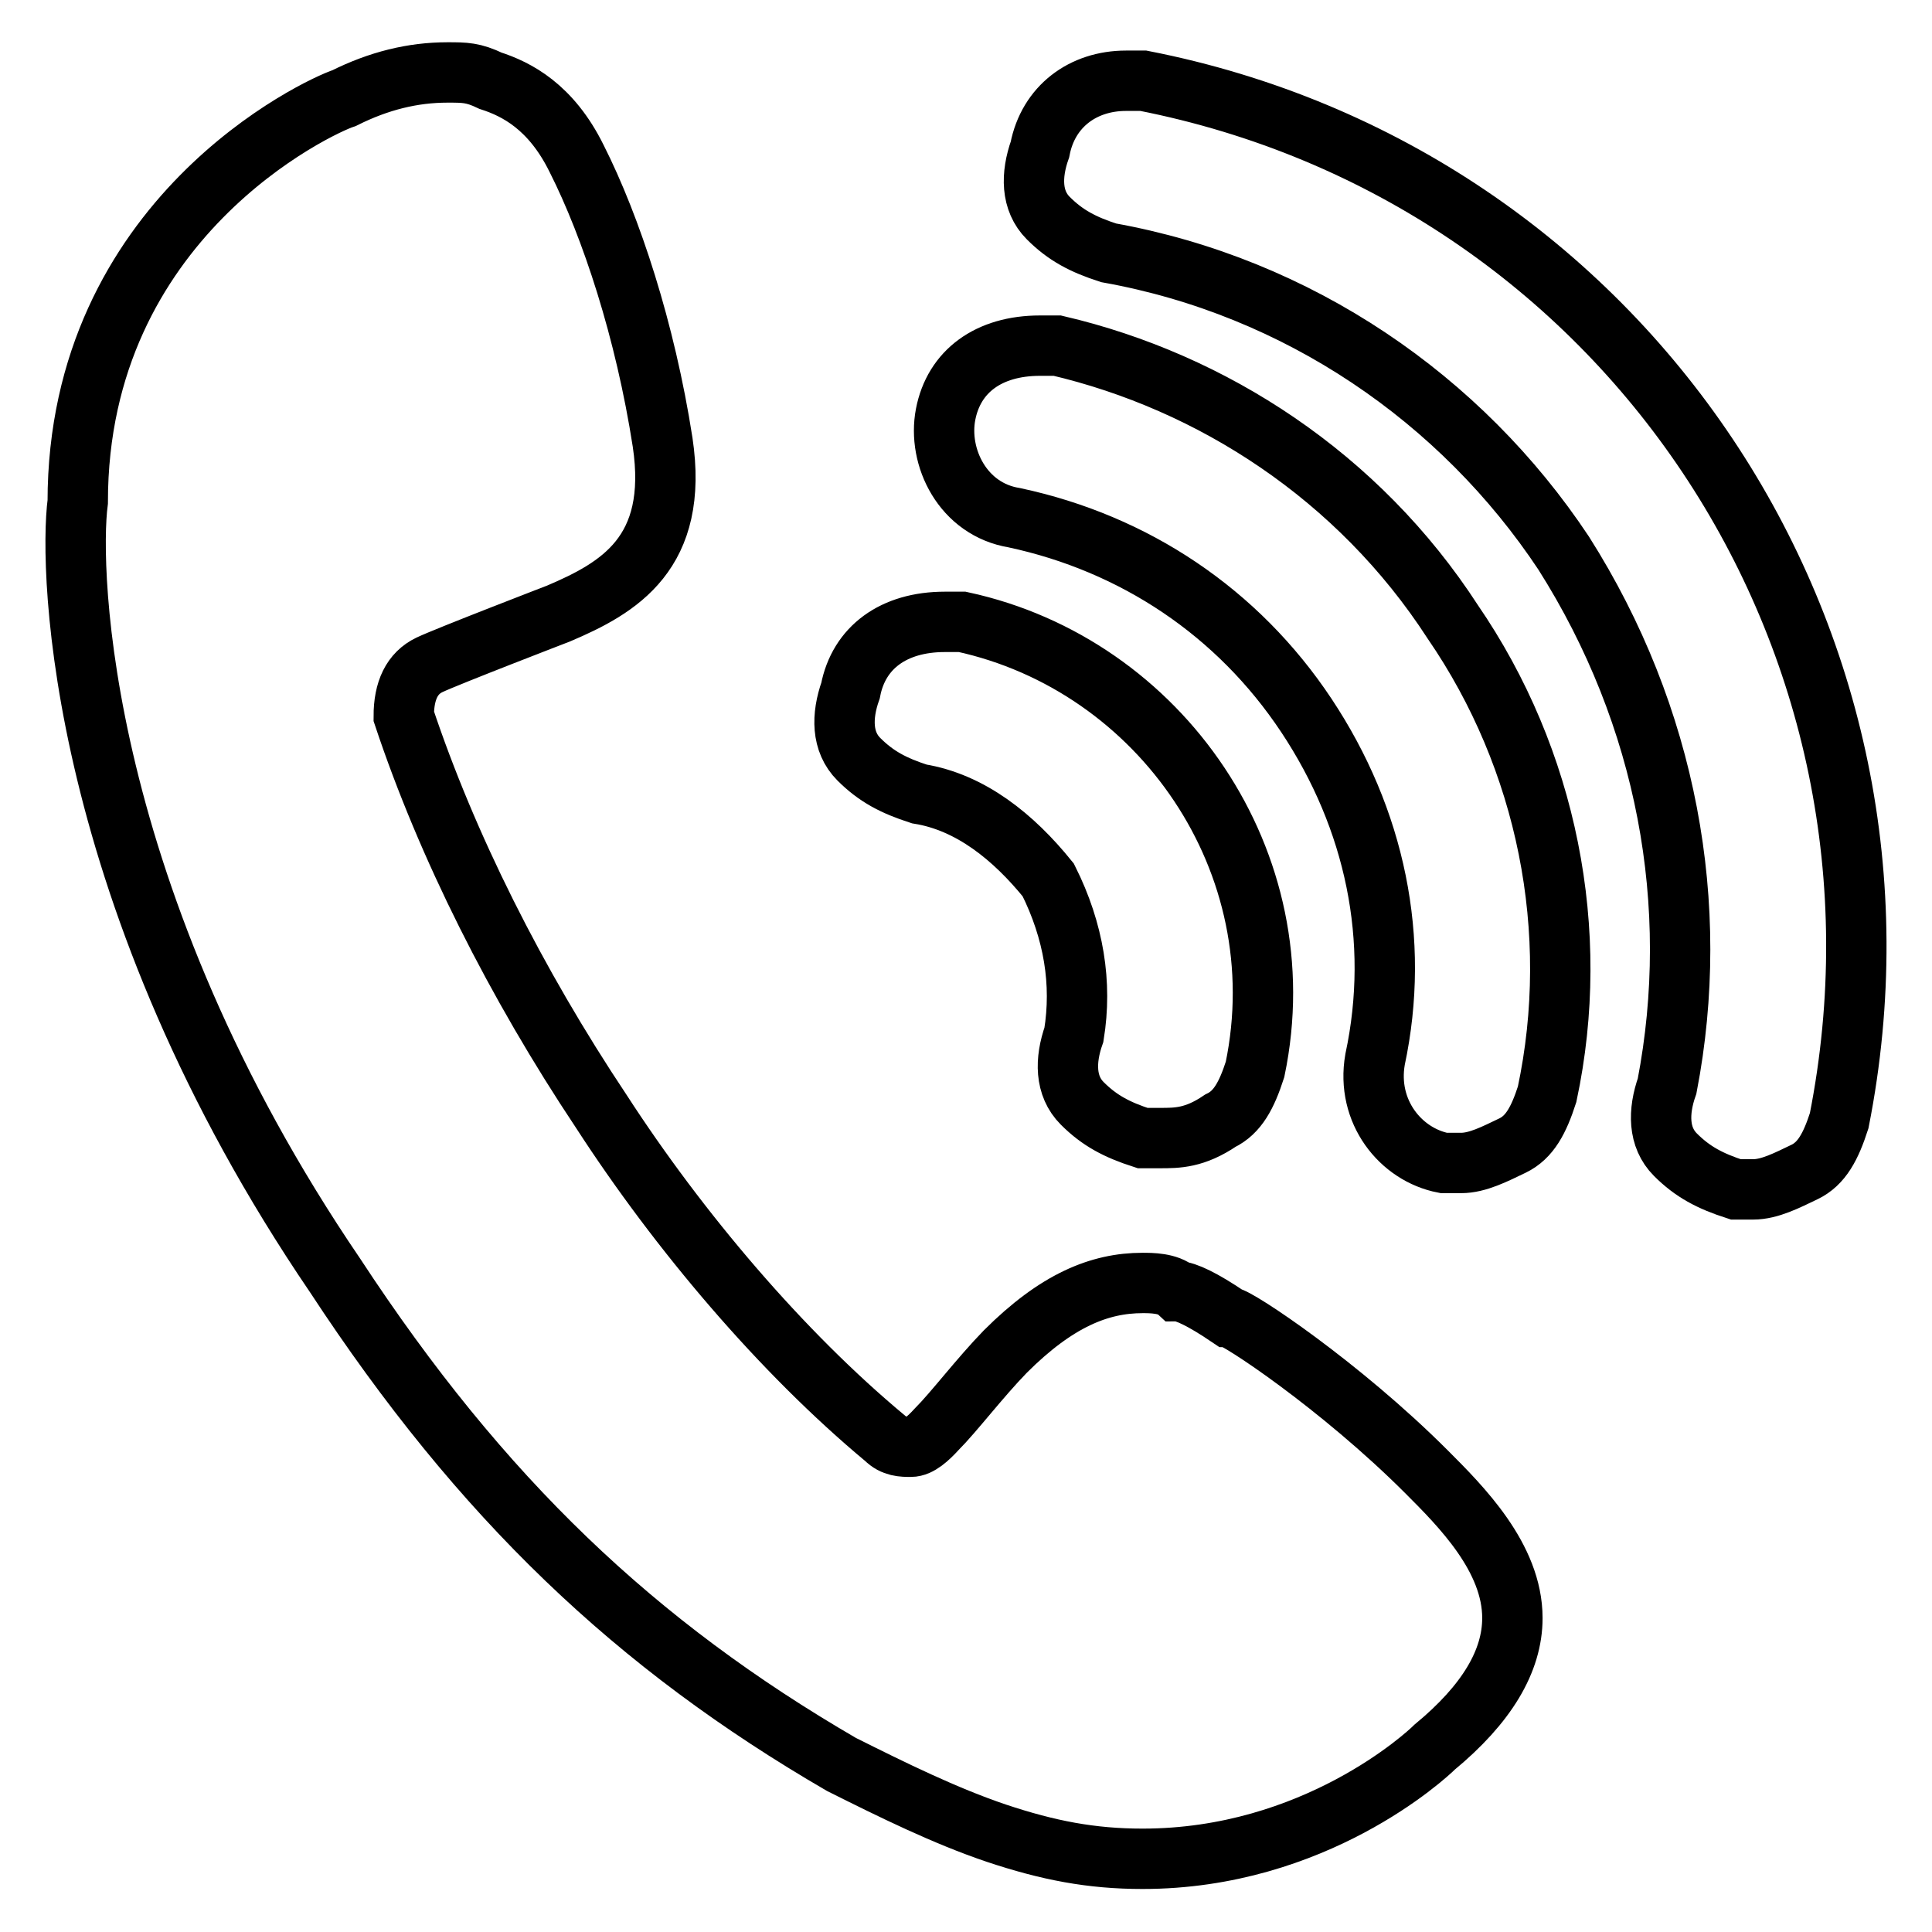
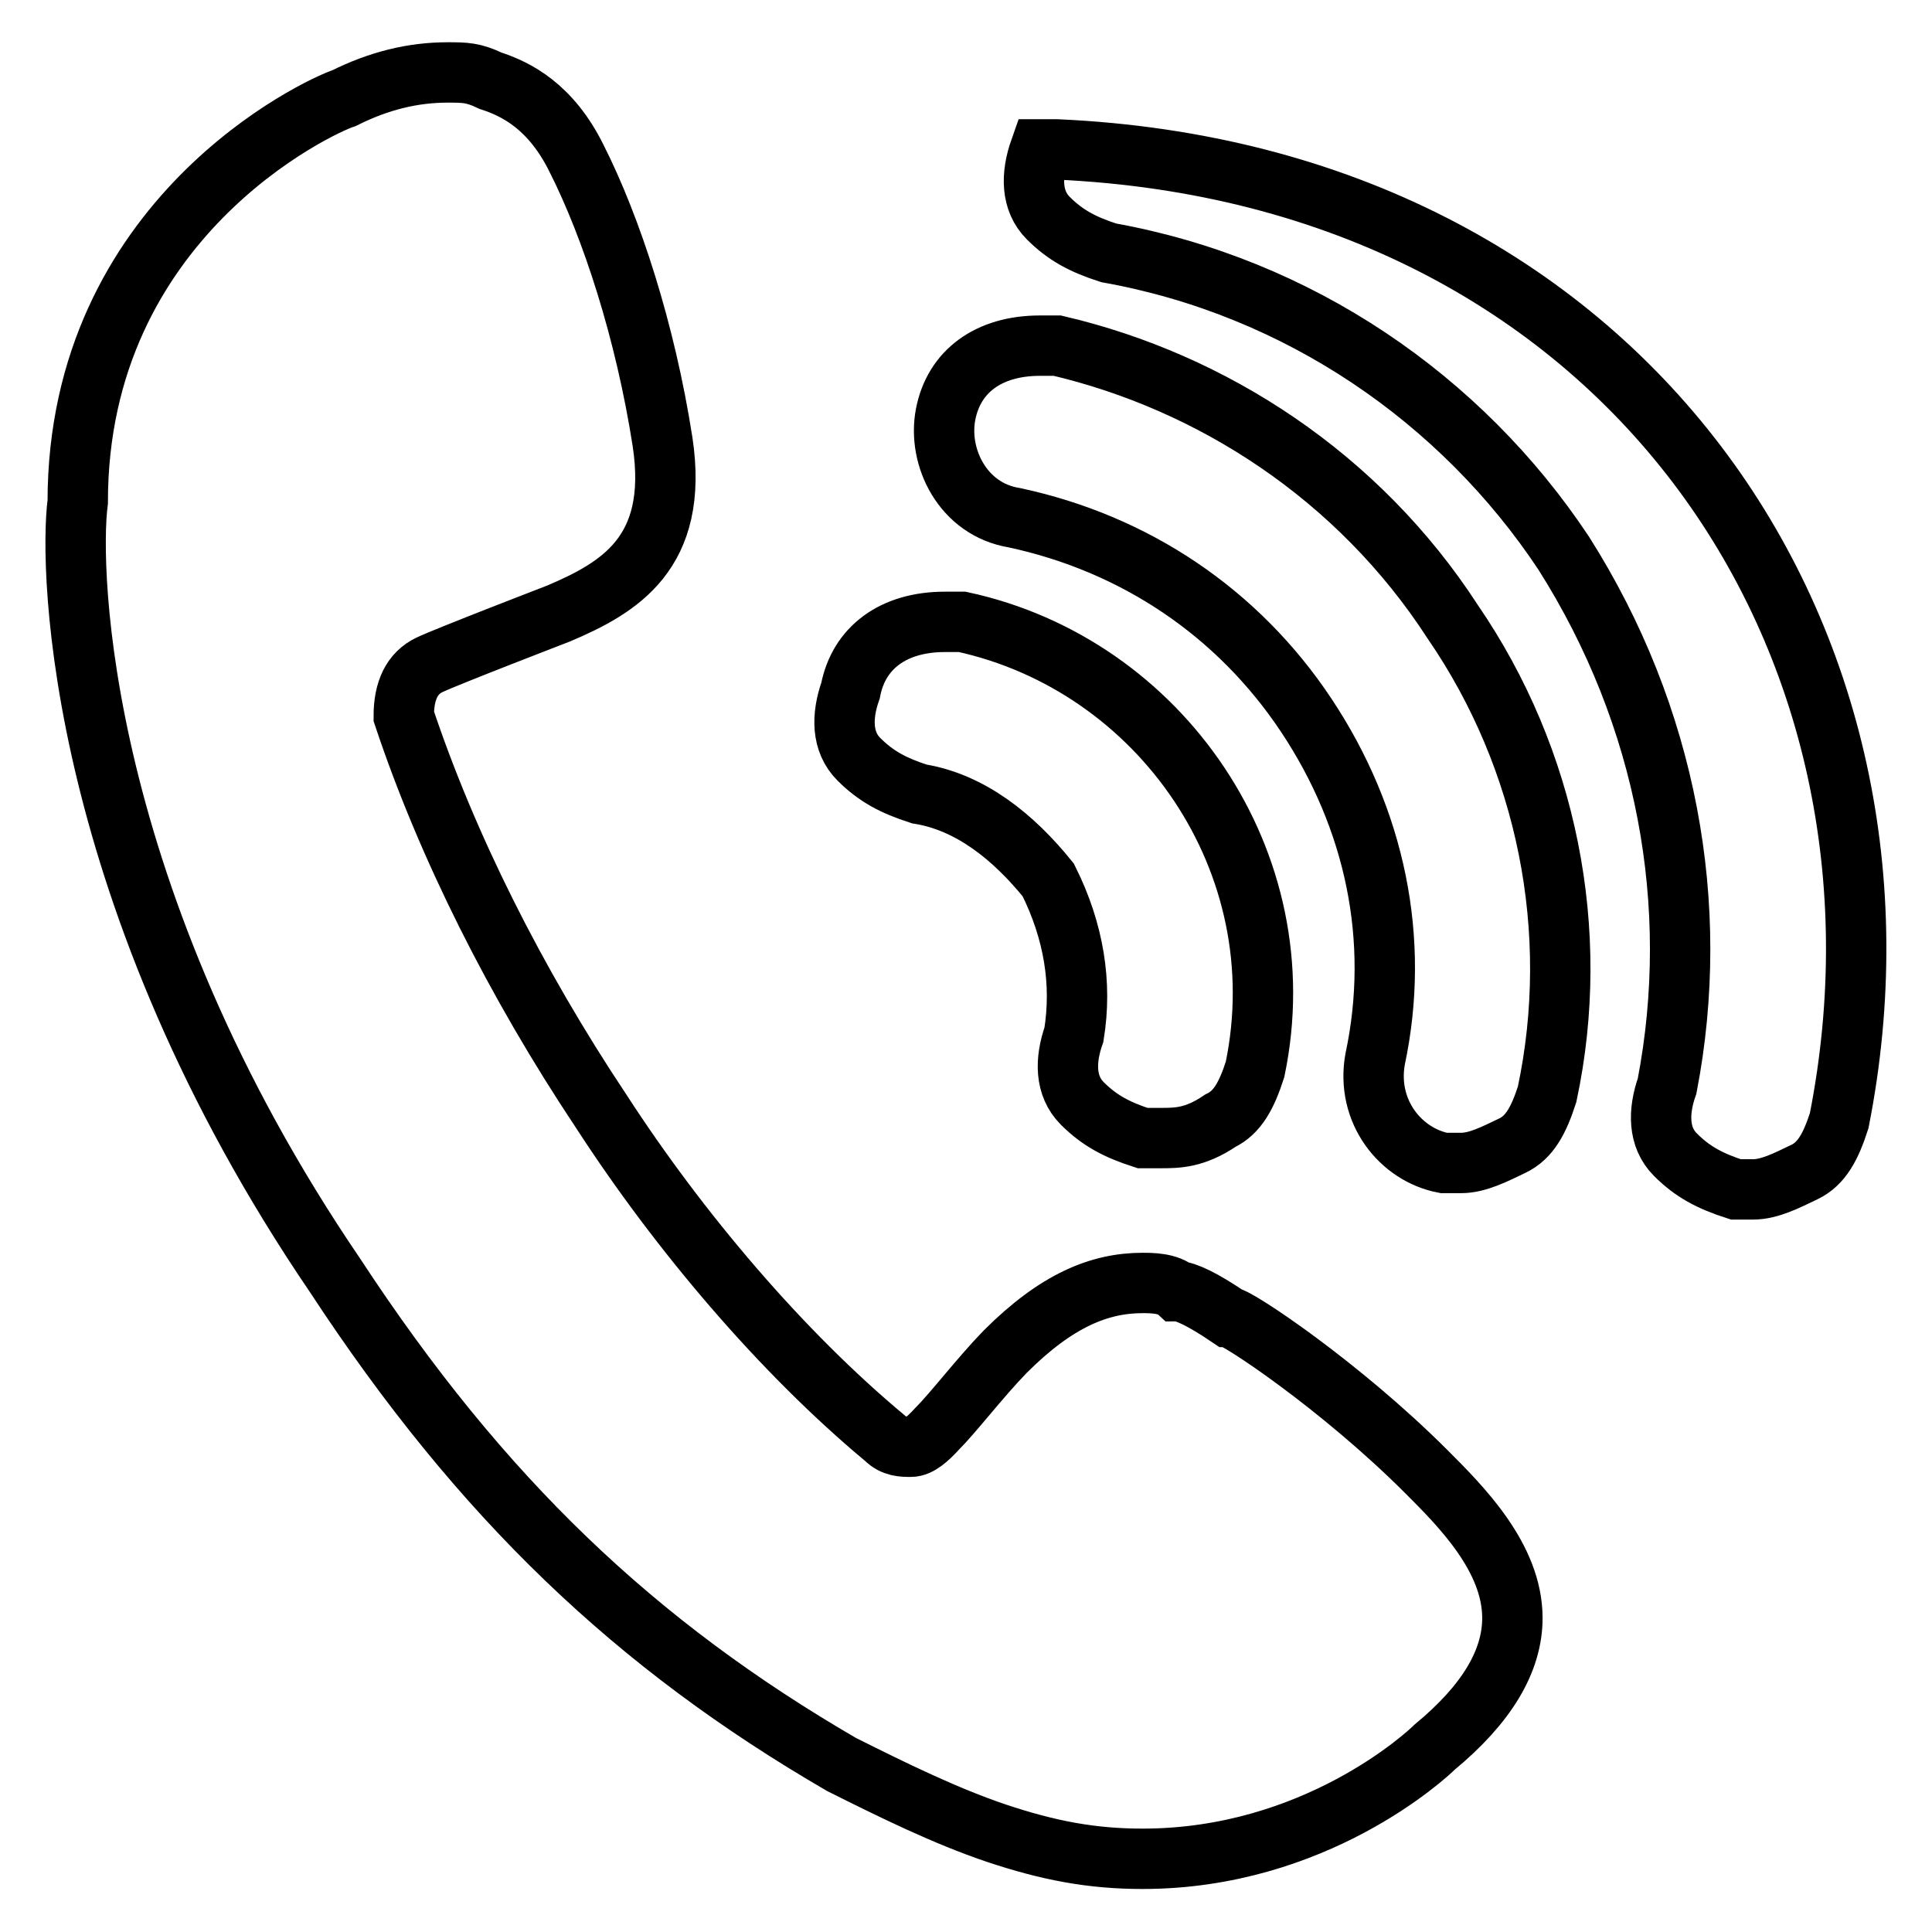
<svg xmlns="http://www.w3.org/2000/svg" version="1.1" x="0px" y="0px" viewBox="0 0 256 256" enable-background="new 0 0 256 256" xml:space="preserve">
  <g>
-     <path stroke-width="8" fill-opacity="0" stroke="#000000" d="M243.7,148.5c-1.1,3.4-2.3,5.7-4.6,6.8c-2.3,1.1-4.6,2.3-6.8,2.3h-2.3c-3.4-1.1-5.7-2.3-8-4.6 c-2.3-2.3-2.3-5.7-1.1-9.1c4.6-23.9,0-49-13.7-70.6C193.6,52.8,172,38,146.9,33.5c-3.4-1.1-5.7-2.3-8-4.6c-2.3-2.3-2.3-5.7-1.1-9.1 c1.1-5.7,5.7-9.1,11.4-9.1h2.3C215.3,23.2,256.3,84.7,243.7,148.5L243.7,148.5z M192.5,82.4c12.5,18.2,17.1,41,12.5,62.6 c-1.1,3.4-2.3,5.7-4.6,6.8c-2.3,1.1-4.6,2.3-6.8,2.3h-2.3c-5.7-1.1-10.3-6.8-9.1-13.7c3.4-15.9,0-31.9-9.1-45.6 c-9.1-13.7-22.8-22.8-38.7-26.2c-6.8-1.1-10.2-8-9.1-13.7c1.1-5.7,5.7-9.1,12.5-9.1h2.3C160.6,50.6,180,63.1,192.5,82.4L192.5,82.4 z M166.3,141.7c-1.1,3.4-2.3,5.7-4.6,6.8c-3.4,2.3-5.7,2.3-8,2.3h-2.3c-3.4-1.1-5.7-2.3-8-4.6s-2.3-5.7-1.1-9.1 c1.1-6.8,0-13.7-3.4-20.5c-4.6-5.7-10.3-10.3-17.1-11.4c-3.4-1.1-5.7-2.3-8-4.6c-2.3-2.3-2.3-5.7-1.1-9.1c1.1-5.7,5.7-9.1,12.5-9.1 h2.3C153.8,88.1,172,114.3,166.3,141.7L166.3,141.7z M74,81.3c0,0-14.8,5.7-17.1,6.8c-2.3,1.1-3.4,3.4-3.4,6.8 c5.7,17.1,14.8,35.3,26.2,52.4c10.3,15.9,23.9,31.9,37.6,43.3c1.1,1.1,2.3,1.1,3.4,1.1c1.1,0,2.3-1.1,3.4-2.3 c2.3-2.3,5.7-6.8,9.1-10.3c6.8-6.8,12.5-9.1,18.2-9.1c1.1,0,3.4,0,4.6,1.1c1.1,0,3.4,1.1,6.8,3.4c1.1,0,14.8,9.1,26.2,20.5 c4.6,4.6,11.4,11.4,11.4,19.4c0,5.7-3.4,11.4-10.3,17.1c-1.1,1.1-15.9,14.8-38.7,14.8c-6.8,0-12.5-1.1-19.4-3.4 c-6.8-2.3-13.7-5.7-20.5-9.1C84.3,218,63.8,198.6,44.4,169C10.3,118.9,9.1,75.6,10.3,66.5c0-37.6,31.9-52.4,35.3-53.5 c4.6-2.3,9.1-3.4,13.7-3.4c2.3,0,3.4,0,5.7,1.1c3.4,1.1,8,3.4,11.4,10.3c4.6,9.1,9.1,22.8,11.4,37.6C90,73.3,82,77.9,74,81.3z" />
+     <path stroke-width="8" fill-opacity="0" stroke="#000000" d="M243.7,148.5c-1.1,3.4-2.3,5.7-4.6,6.8c-2.3,1.1-4.6,2.3-6.8,2.3h-2.3c-3.4-1.1-5.7-2.3-8-4.6 c-2.3-2.3-2.3-5.7-1.1-9.1c4.6-23.9,0-49-13.7-70.6C193.6,52.8,172,38,146.9,33.5c-3.4-1.1-5.7-2.3-8-4.6c-2.3-2.3-2.3-5.7-1.1-9.1 h2.3C215.3,23.2,256.3,84.7,243.7,148.5L243.7,148.5z M192.5,82.4c12.5,18.2,17.1,41,12.5,62.6 c-1.1,3.4-2.3,5.7-4.6,6.8c-2.3,1.1-4.6,2.3-6.8,2.3h-2.3c-5.7-1.1-10.3-6.8-9.1-13.7c3.4-15.9,0-31.9-9.1-45.6 c-9.1-13.7-22.8-22.8-38.7-26.2c-6.8-1.1-10.2-8-9.1-13.7c1.1-5.7,5.7-9.1,12.5-9.1h2.3C160.6,50.6,180,63.1,192.5,82.4L192.5,82.4 z M166.3,141.7c-1.1,3.4-2.3,5.7-4.6,6.8c-3.4,2.3-5.7,2.3-8,2.3h-2.3c-3.4-1.1-5.7-2.3-8-4.6s-2.3-5.7-1.1-9.1 c1.1-6.8,0-13.7-3.4-20.5c-4.6-5.7-10.3-10.3-17.1-11.4c-3.4-1.1-5.7-2.3-8-4.6c-2.3-2.3-2.3-5.7-1.1-9.1c1.1-5.7,5.7-9.1,12.5-9.1 h2.3C153.8,88.1,172,114.3,166.3,141.7L166.3,141.7z M74,81.3c0,0-14.8,5.7-17.1,6.8c-2.3,1.1-3.4,3.4-3.4,6.8 c5.7,17.1,14.8,35.3,26.2,52.4c10.3,15.9,23.9,31.9,37.6,43.3c1.1,1.1,2.3,1.1,3.4,1.1c1.1,0,2.3-1.1,3.4-2.3 c2.3-2.3,5.7-6.8,9.1-10.3c6.8-6.8,12.5-9.1,18.2-9.1c1.1,0,3.4,0,4.6,1.1c1.1,0,3.4,1.1,6.8,3.4c1.1,0,14.8,9.1,26.2,20.5 c4.6,4.6,11.4,11.4,11.4,19.4c0,5.7-3.4,11.4-10.3,17.1c-1.1,1.1-15.9,14.8-38.7,14.8c-6.8,0-12.5-1.1-19.4-3.4 c-6.8-2.3-13.7-5.7-20.5-9.1C84.3,218,63.8,198.6,44.4,169C10.3,118.9,9.1,75.6,10.3,66.5c0-37.6,31.9-52.4,35.3-53.5 c4.6-2.3,9.1-3.4,13.7-3.4c2.3,0,3.4,0,5.7,1.1c3.4,1.1,8,3.4,11.4,10.3c4.6,9.1,9.1,22.8,11.4,37.6C90,73.3,82,77.9,74,81.3z" />
  </g>
</svg>